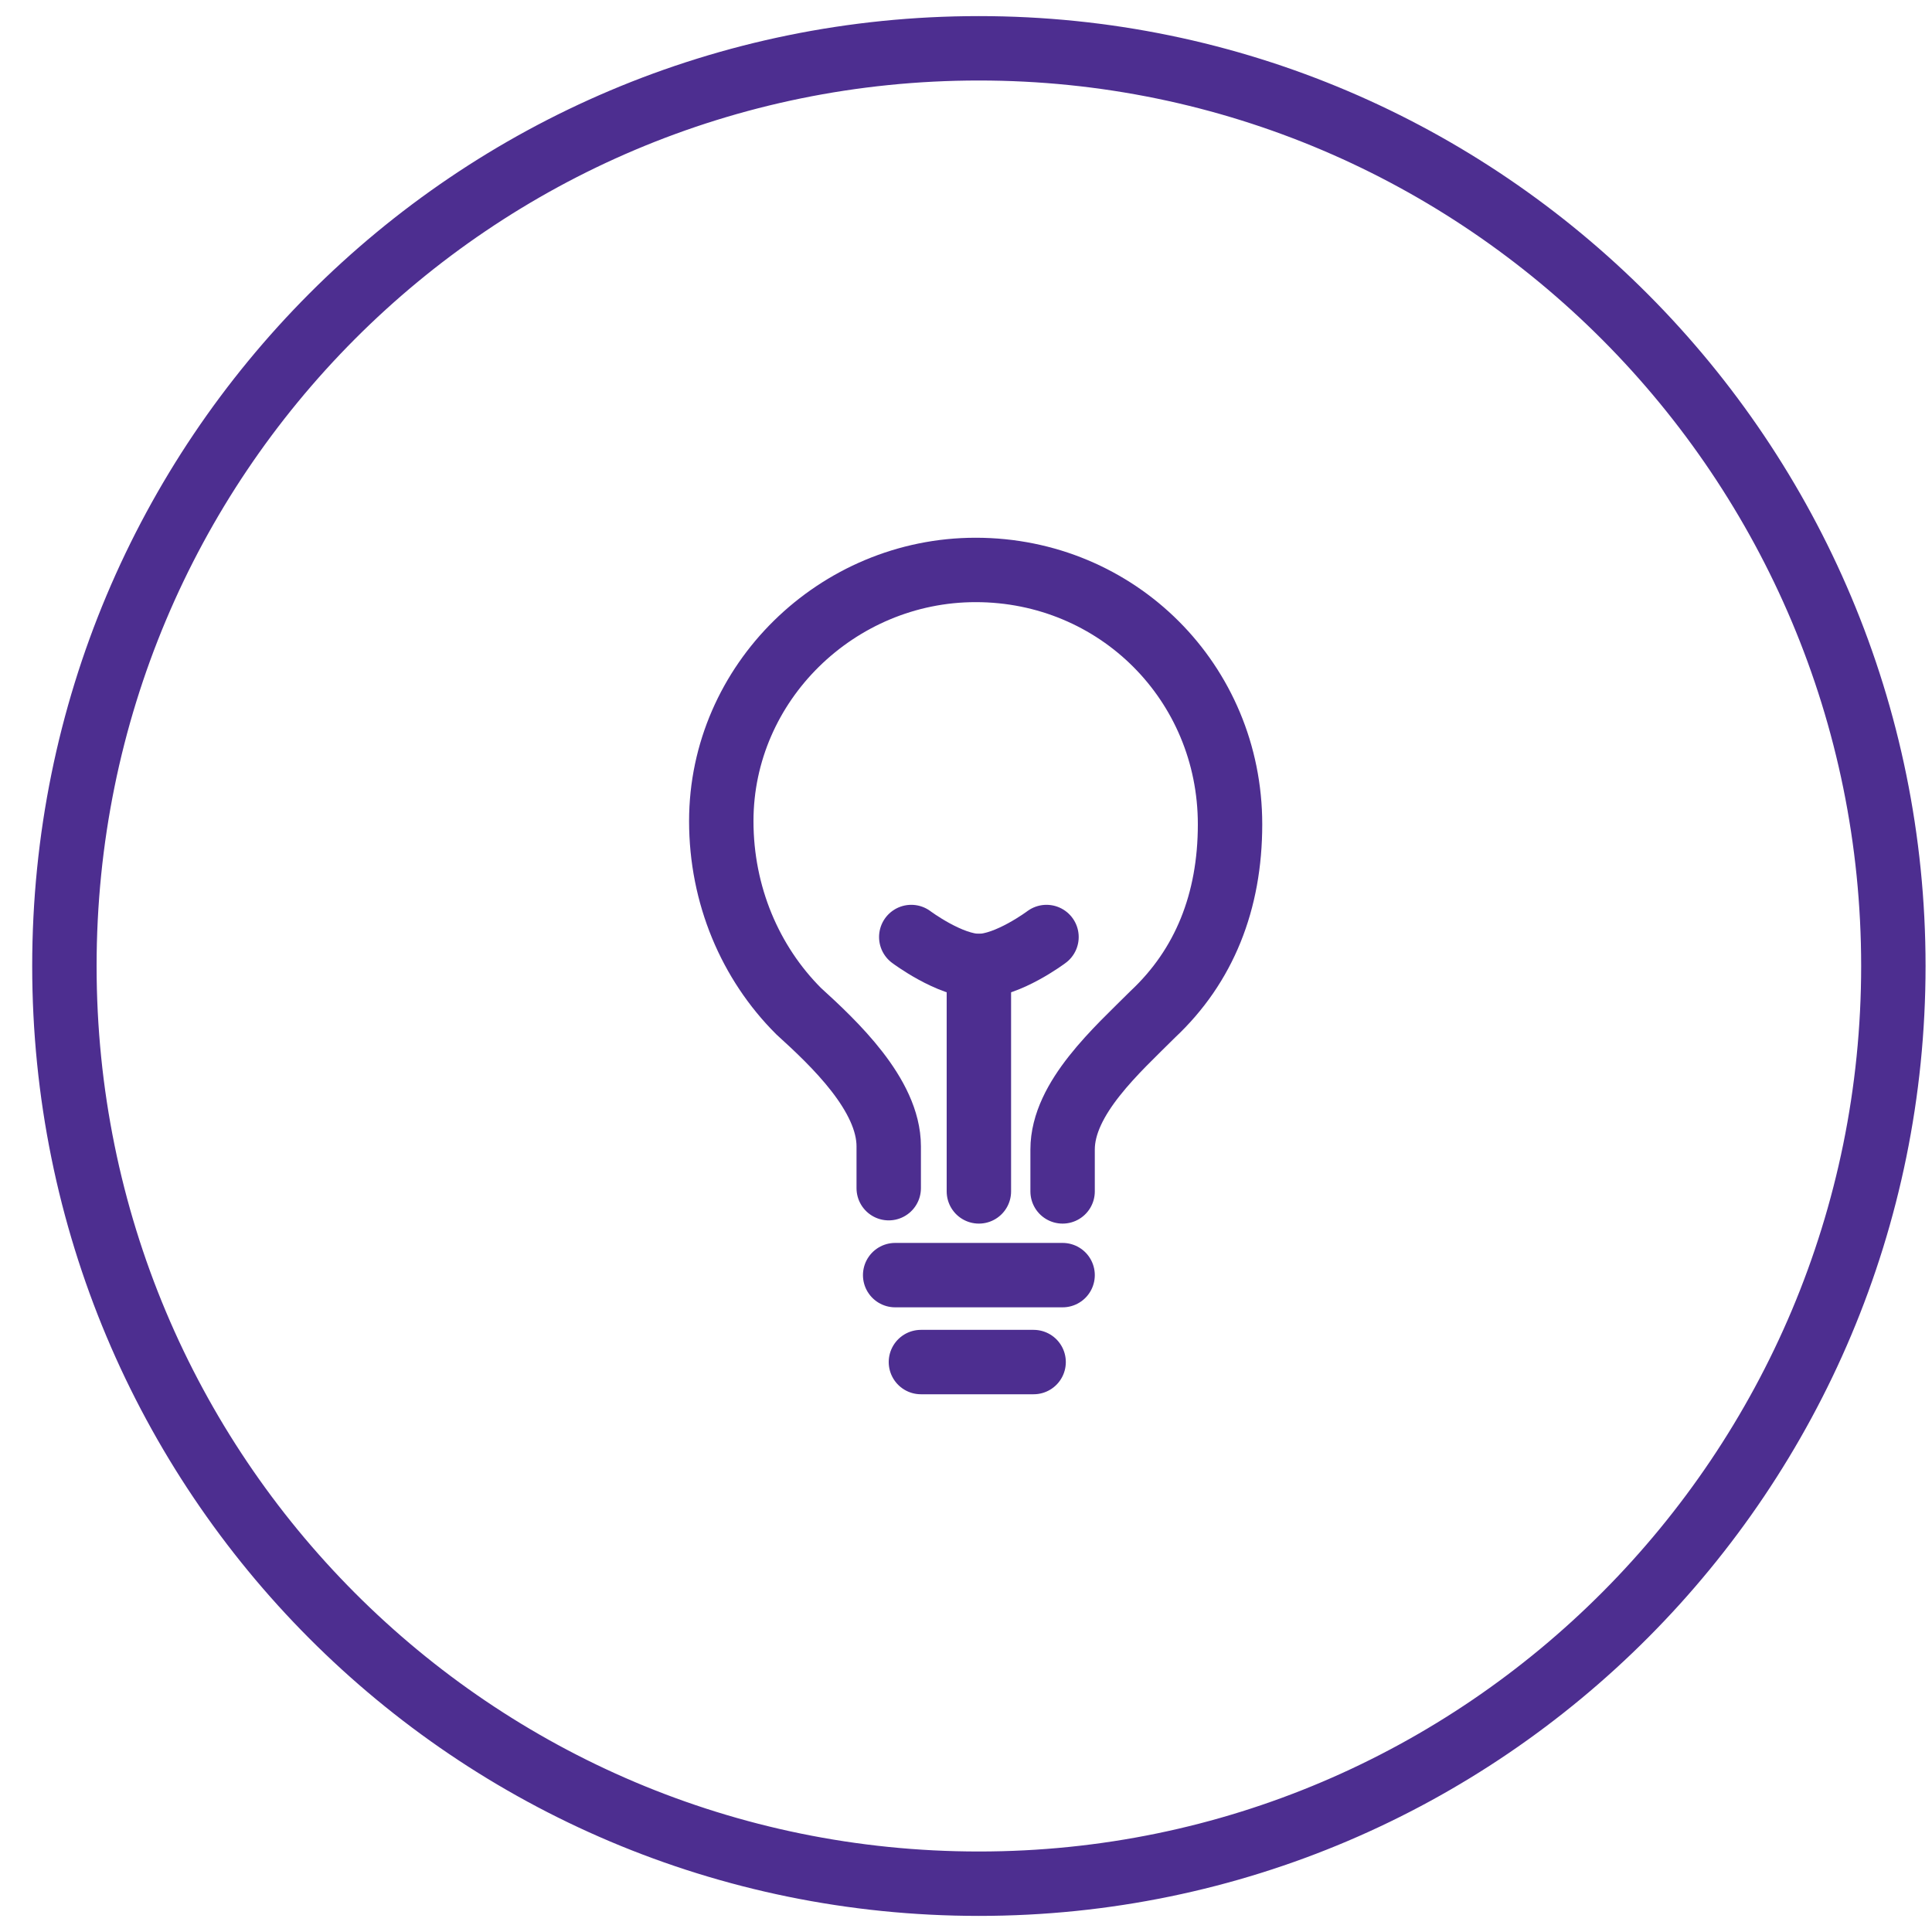
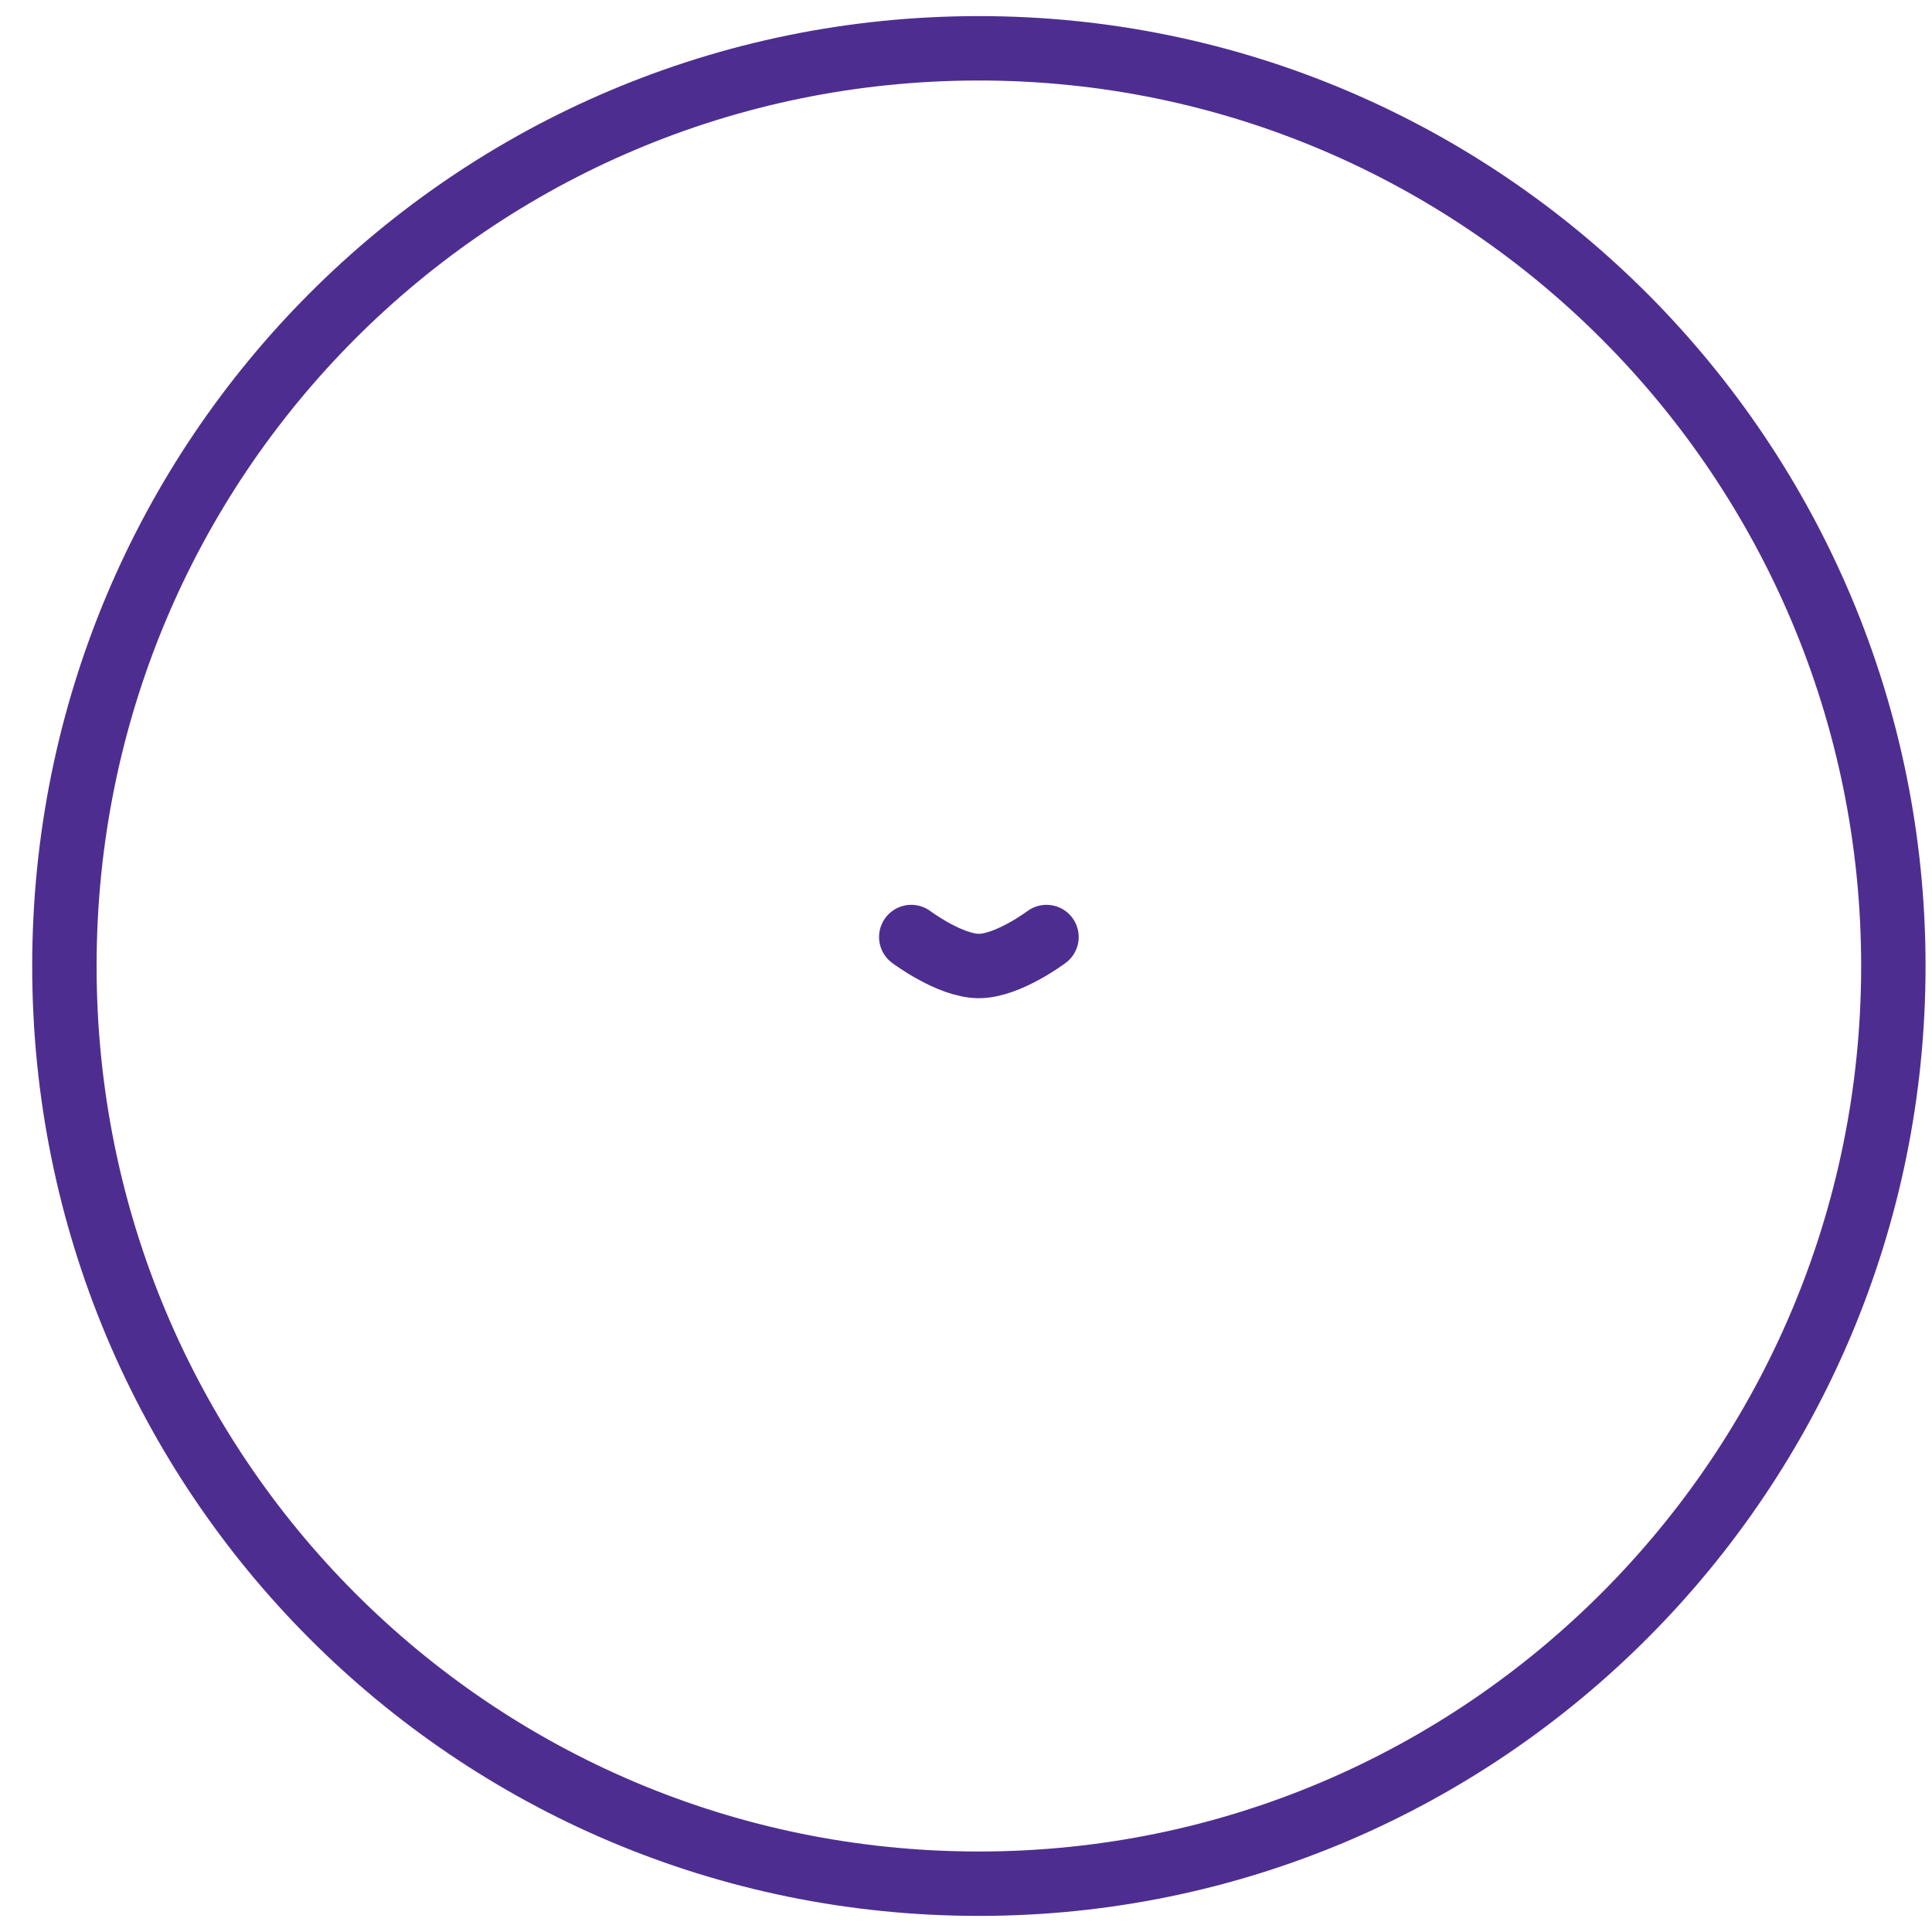
<svg xmlns="http://www.w3.org/2000/svg" viewBox="0 0 60 60">
  <defs>
    <style> .cls-1 { stroke-linecap: round; } .cls-1, .cls-2 { fill: none; stroke: #4d2e90; stroke-width: 2px; } </style>
  </defs>
  <g>
    <g id="Layer_1">
      <path class="cls-2" d="M58.8,30c0,15.7-12.7,28.5-28.4,28.5S2,45.8,2,30,14.7,1.5,30.4,1.5s28.4,12.8,28.4,28.5Z" />
      <g>
-         <path class="cls-1" d="M33,37v-1.3c0-1.6,1.7-3.1,2.8-4.2,1.6-1.5,2.4-3.5,2.4-5.9,0-4.4-3.5-7.9-7.9-7.9-4.3,0-7.9,3.5-7.9,7.8,0,0,0,0,0,0,0,2.3.9,4.4,2.4,5.9,1.1,1,2.8,2.6,2.8,4.2v1.3M28.6,42.3h3.5M27.8,39.6h5.2M30.4,37v-7" />
        <path class="cls-1" d="M32.5,29.1s-1.2.9-2.1.9-2.1-.9-2.1-.9" />
      </g>
    </g>
  </g>
</svg>